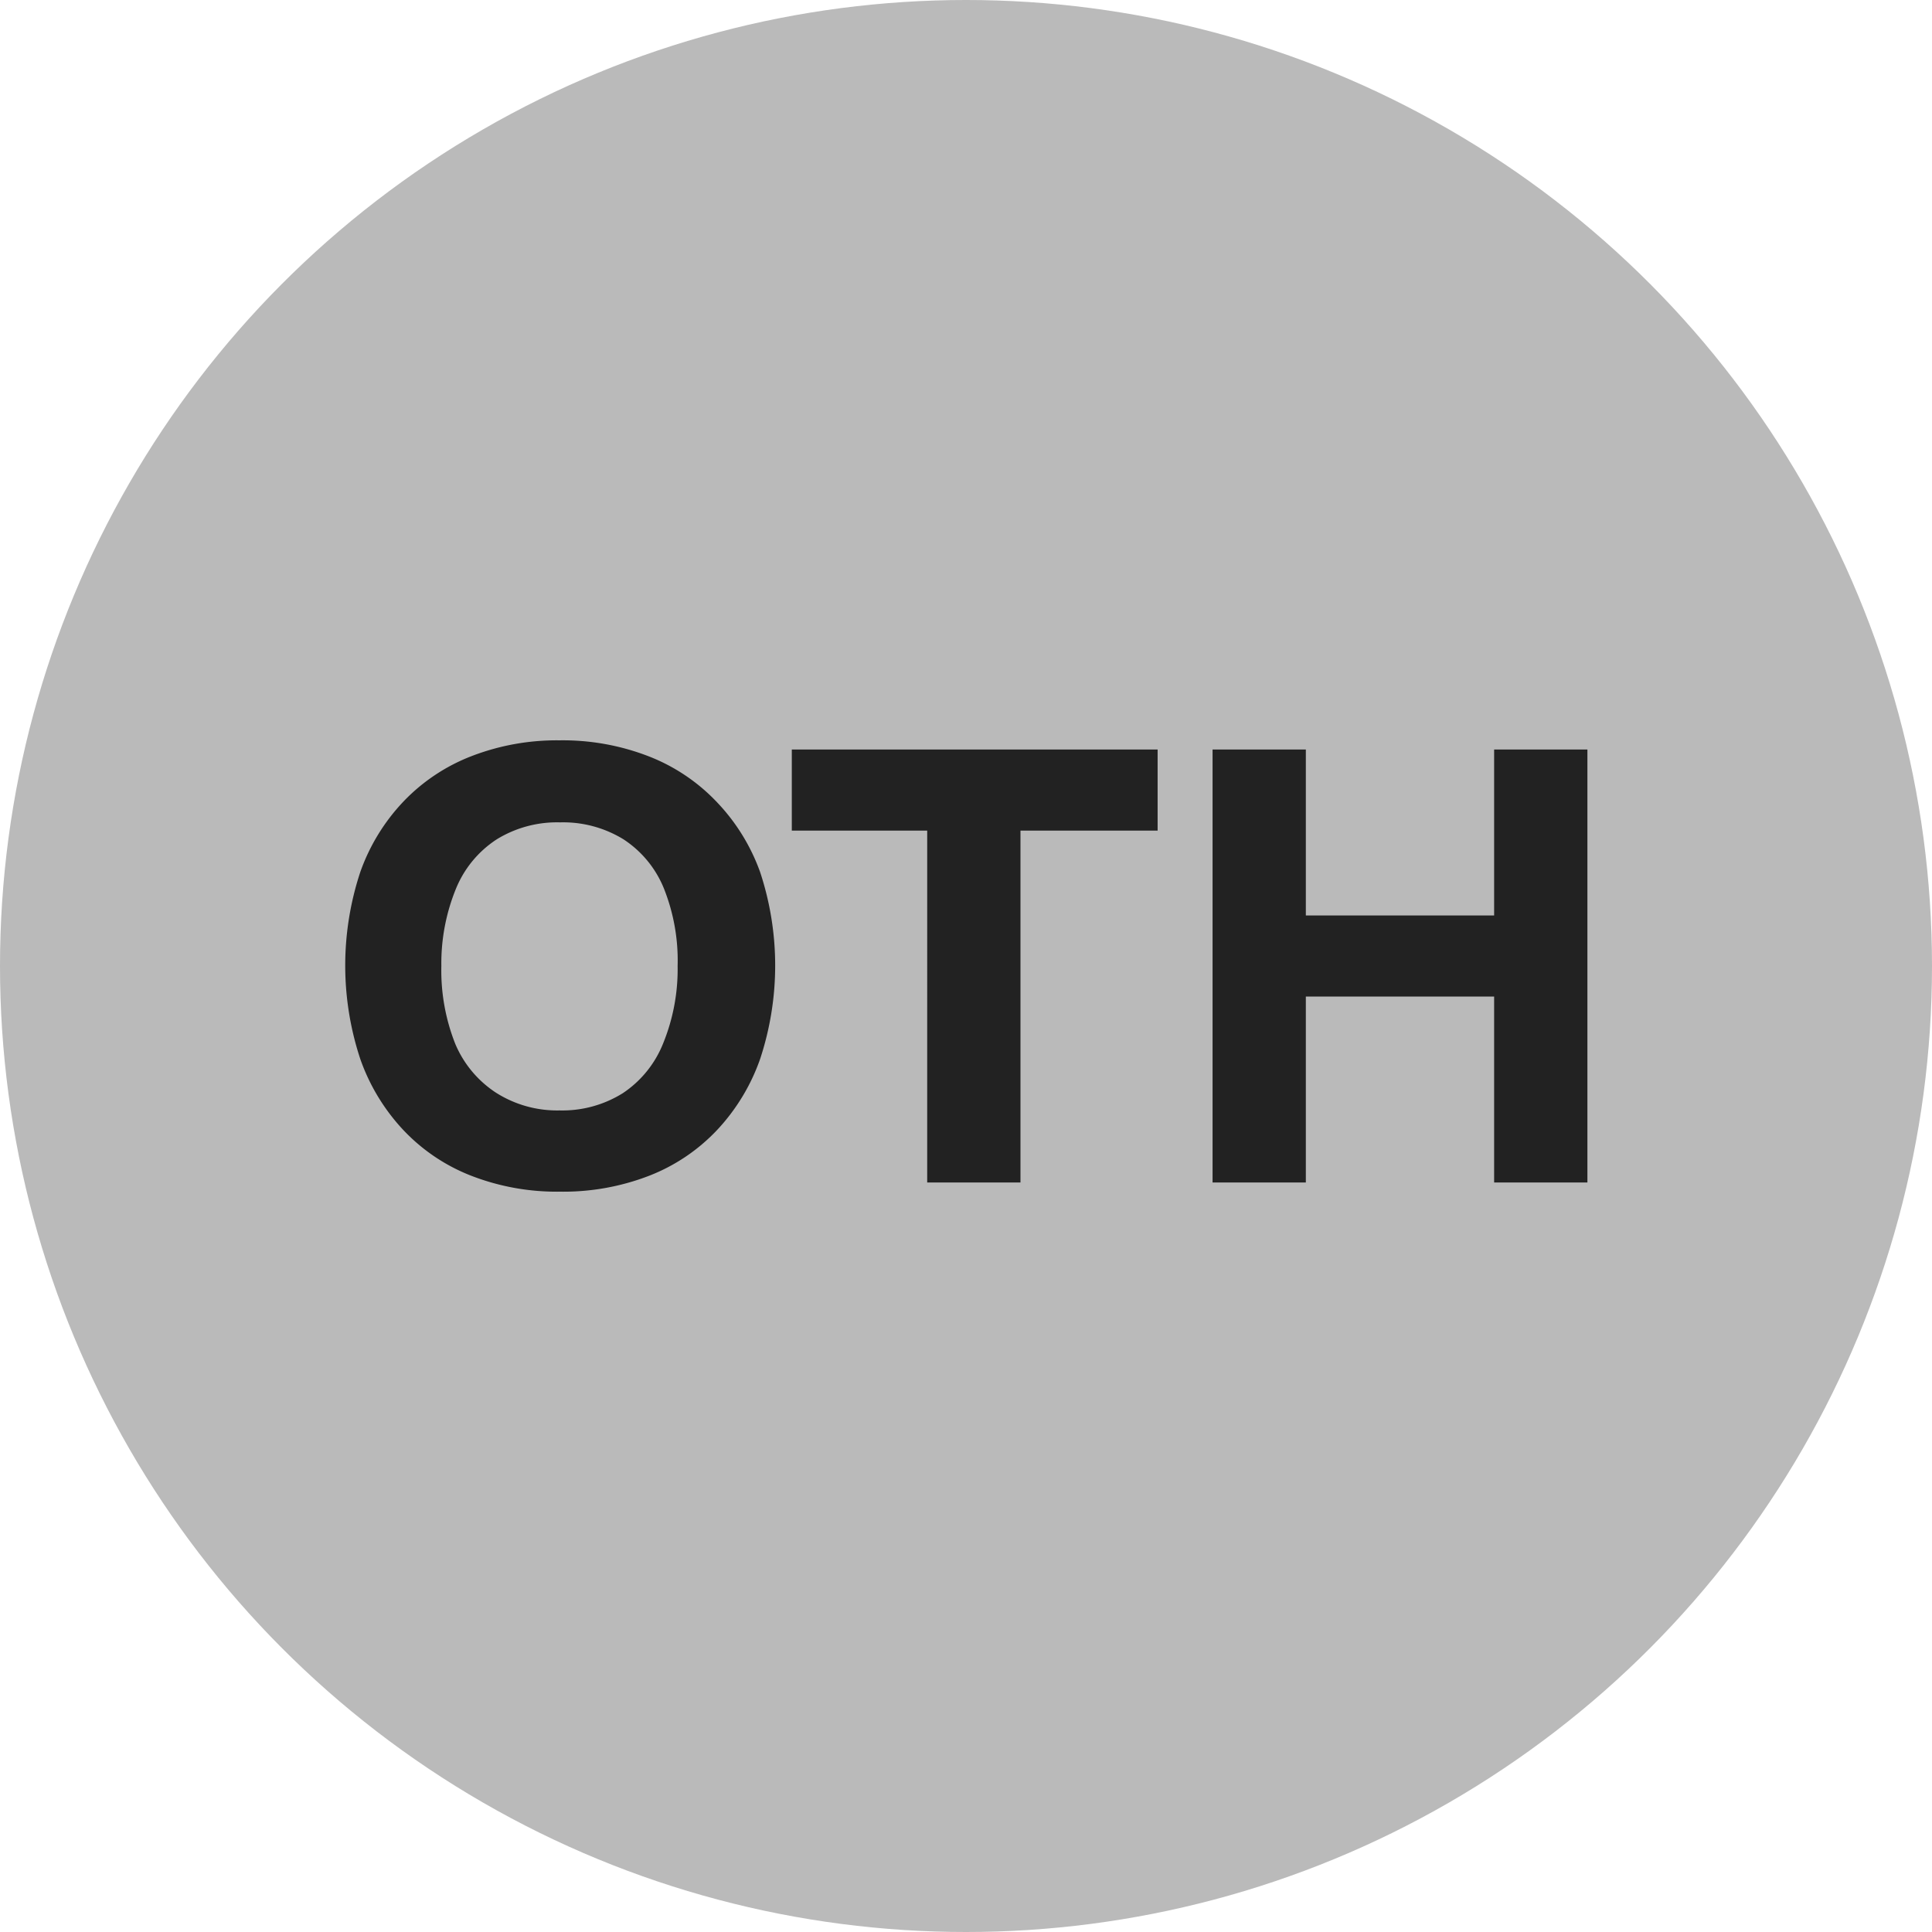
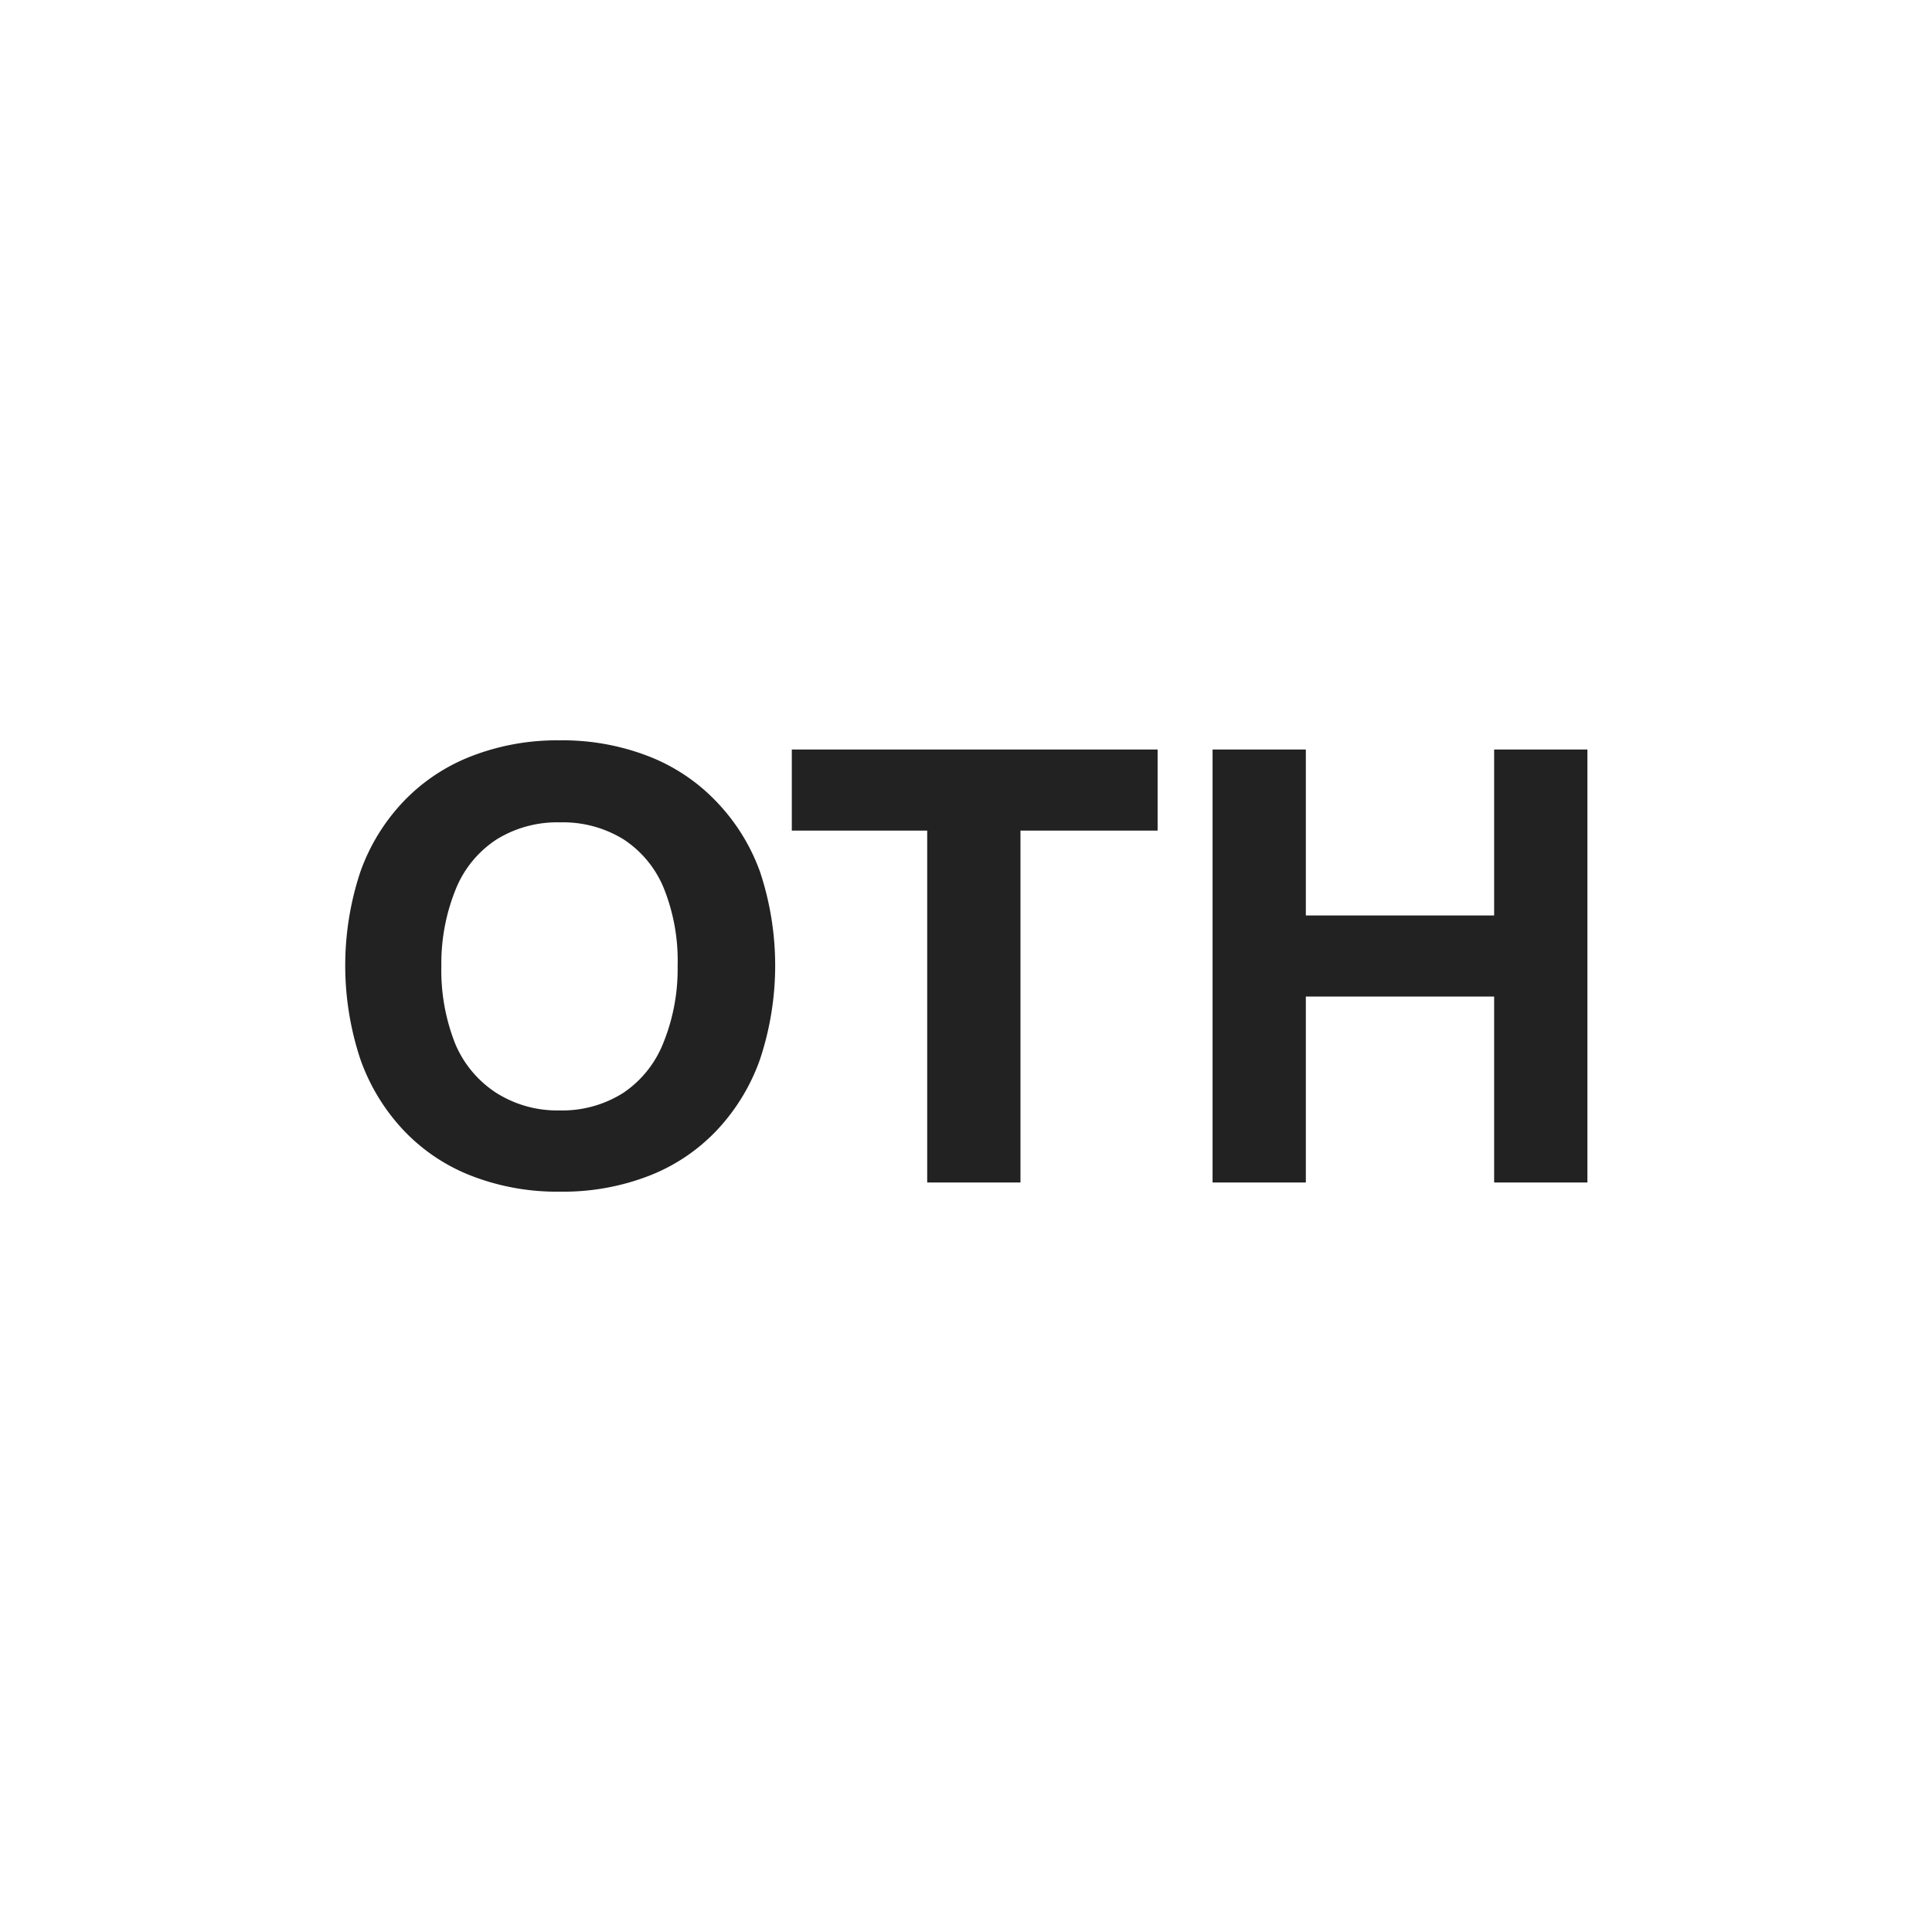
<svg xmlns="http://www.w3.org/2000/svg" viewBox="0 0 122 122">
  <defs>
    <style>.cls-2{fill:#222}</style>
  </defs>
  <g>
-     <circle cx="61" cy="61" r="61" fill="#bababa" />
    <path class="cls-2" d="M35.33 46.75a15 15 0 015.61 1 11.82 11.82 0 014.28 2.85A12.5 12.5 0 0148 55.07a18.8 18.8 0 010 11.8 12.68 12.68 0 01-2.74 4.51 11.74 11.74 0 01-4.28 2.87 15 15 0 01-5.61 1 14.93 14.93 0 01-5.6-1 11.74 11.74 0 01-4.28-2.87 12.68 12.68 0 01-2.74-4.51 18.8 18.8 0 010-11.8 12.5 12.5 0 012.74-4.47 11.82 11.82 0 014.28-2.85 14.93 14.93 0 015.56-1zm0 23.37a7.2 7.2 0 004-1.09 6.79 6.79 0 002.54-3.13 12.4 12.4 0 00.92-4.9 12.28 12.28 0 00-.88-4.93A6.71 6.71 0 0039.37 53a7.27 7.27 0 00-4-1.07 7.26 7.26 0 00-4 1.07 6.77 6.77 0 00-2.57 3.1 12.46 12.46 0 00-.93 4.9 12.58 12.58 0 00.88 4.92A6.85 6.85 0 0031.32 69a7.19 7.19 0 004.01 1.12zM50 47.33h23.1v5.12h-8.66v22.22h-5.89V52.45H50zM76.57 47.33h5.89v10.48h11.89V47.33h5.89v27.34h-5.89V62.93H82.46v11.74h-5.89z" />
  </g>
</svg>